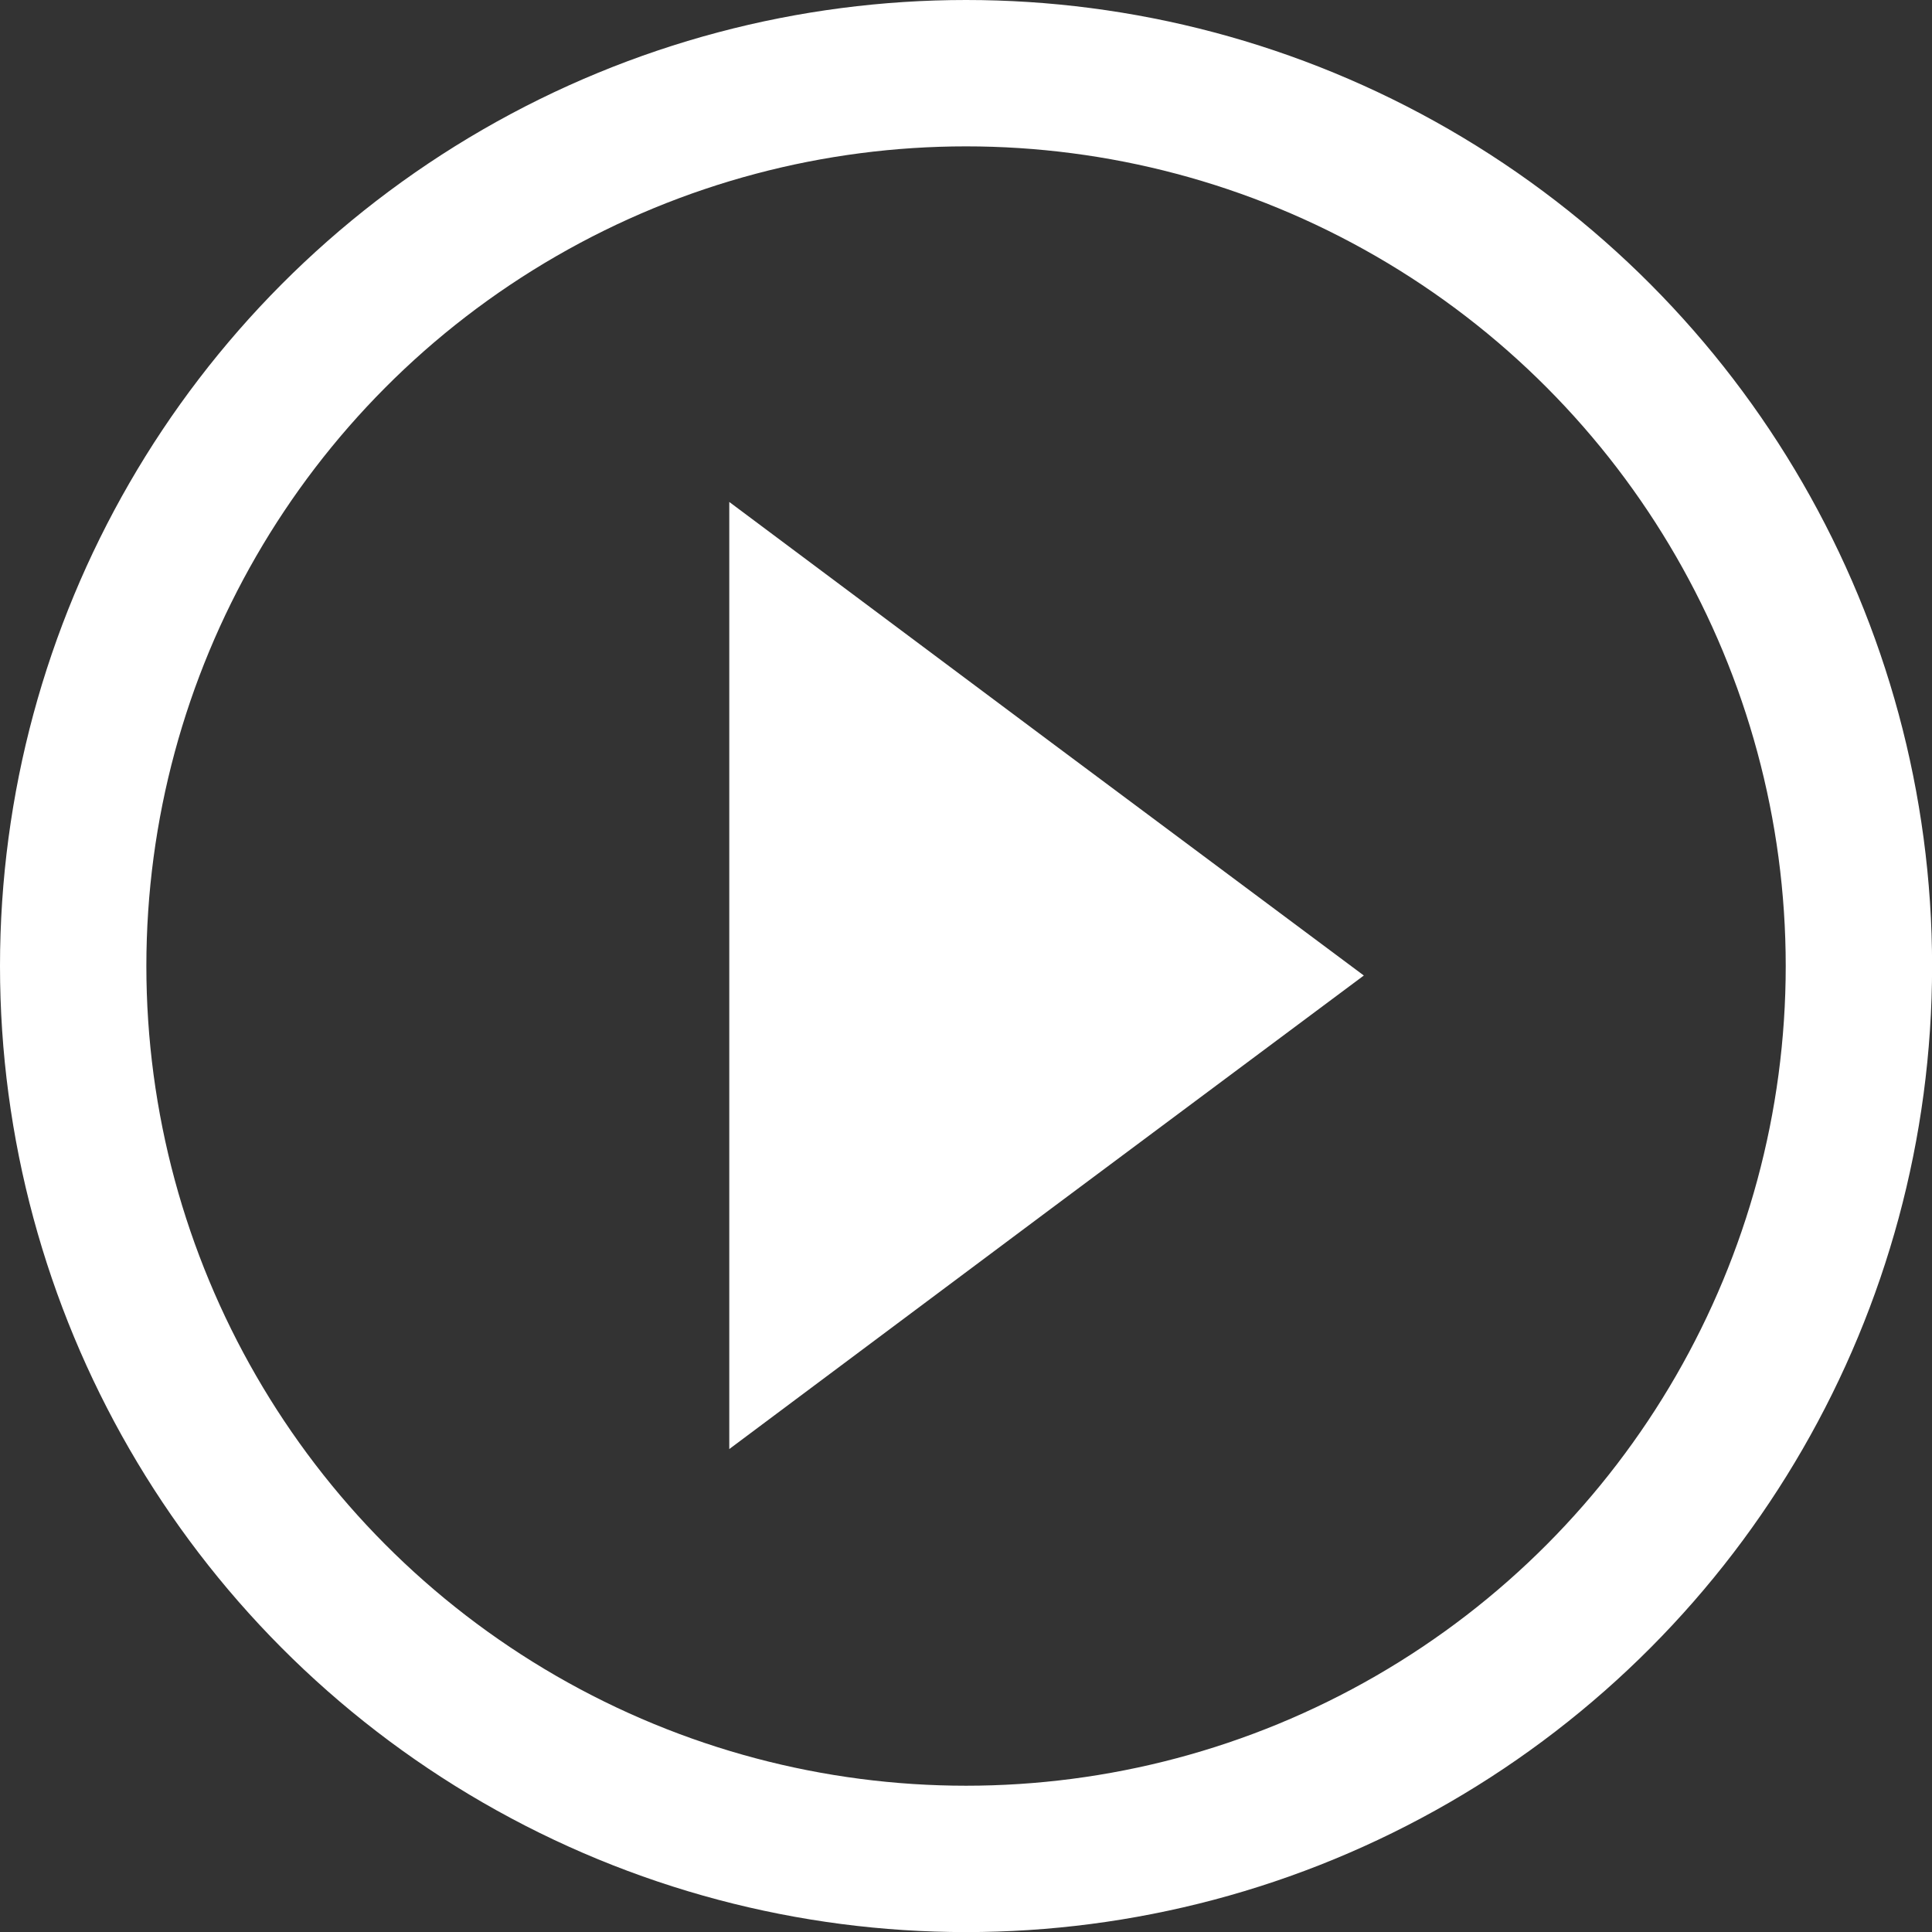
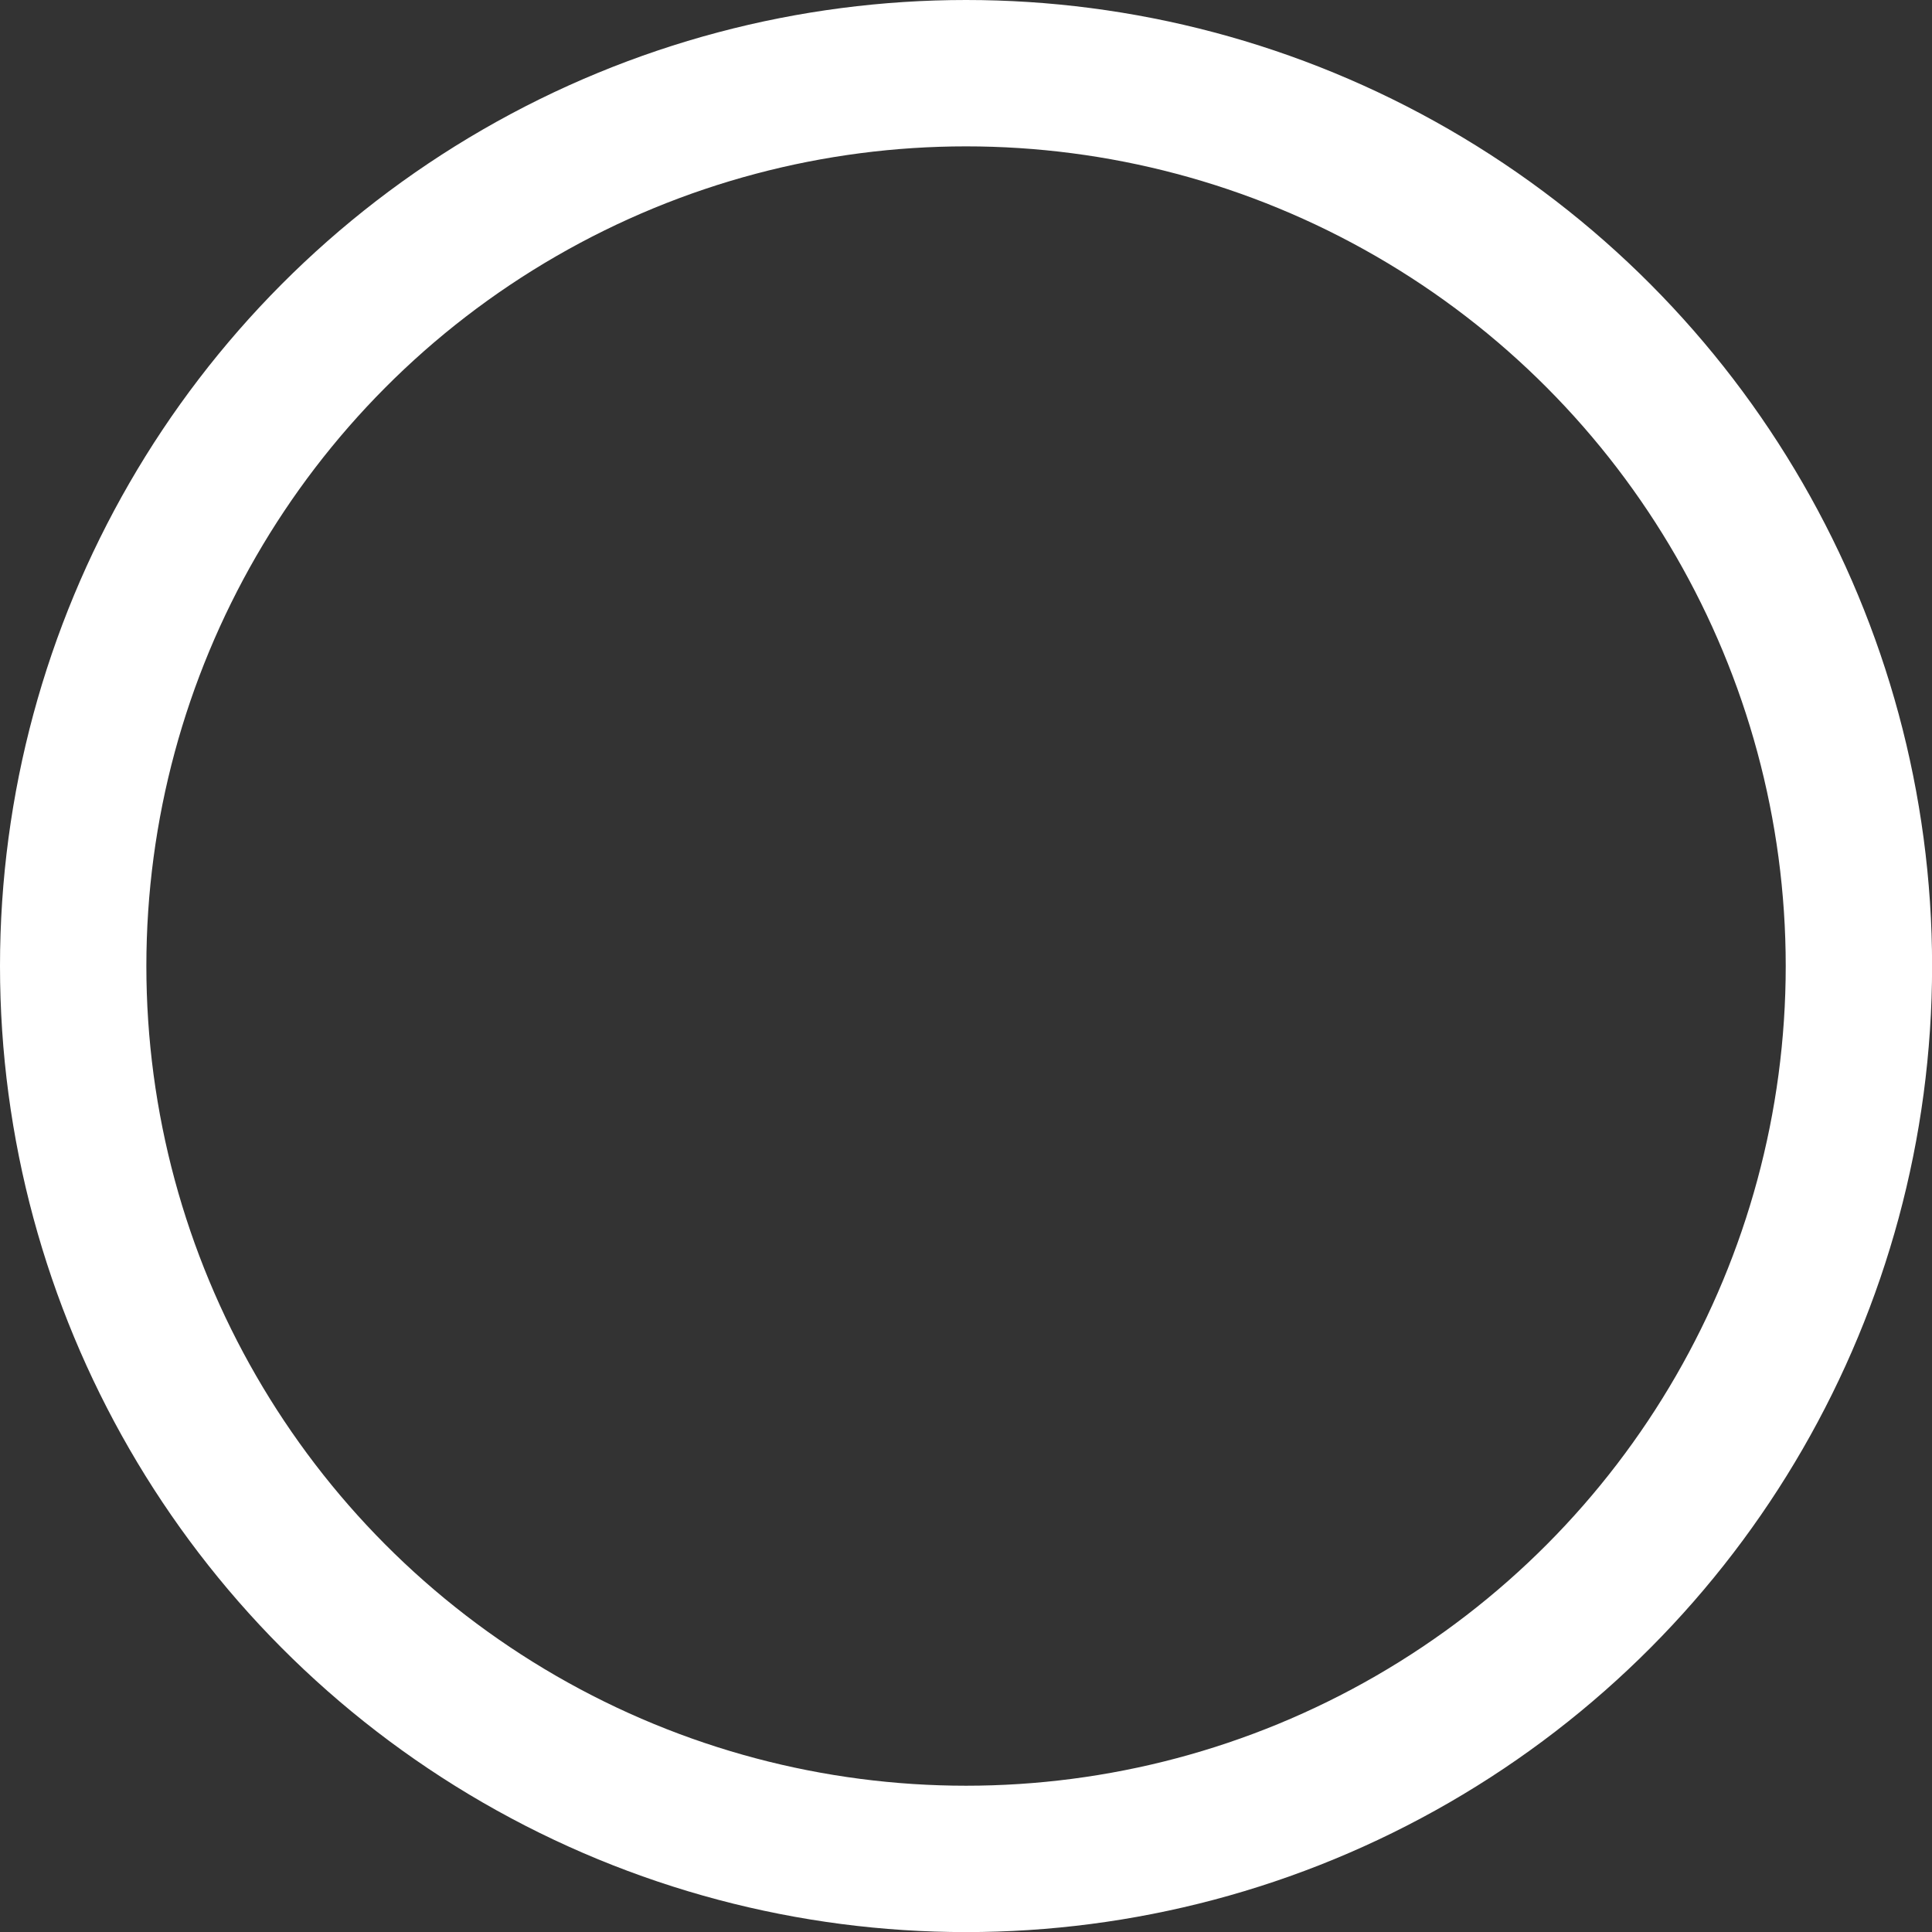
<svg xmlns="http://www.w3.org/2000/svg" width="132" height="132" viewBox="0 0 132 132" fill="none">
  <rect x="0" y="0" width="132" height="132" fill="#333333" stroke="none" />
-   <path d="M71.865 50.76L49.826 34.295V99.004L71.865 82.539L93.181 66.65L71.865 50.76ZM71.865 50.76L49.826 34.295V99.004L71.865 82.539L93.181 66.65L71.865 50.76ZM71.865 50.76L49.826 34.295V99.004L71.865 82.539L93.181 66.65L71.865 50.76Z" fill="white" />
  <circle cx="66.003" cy="66.003" r="61.003" stroke="white" stroke-width="10" />
</svg>